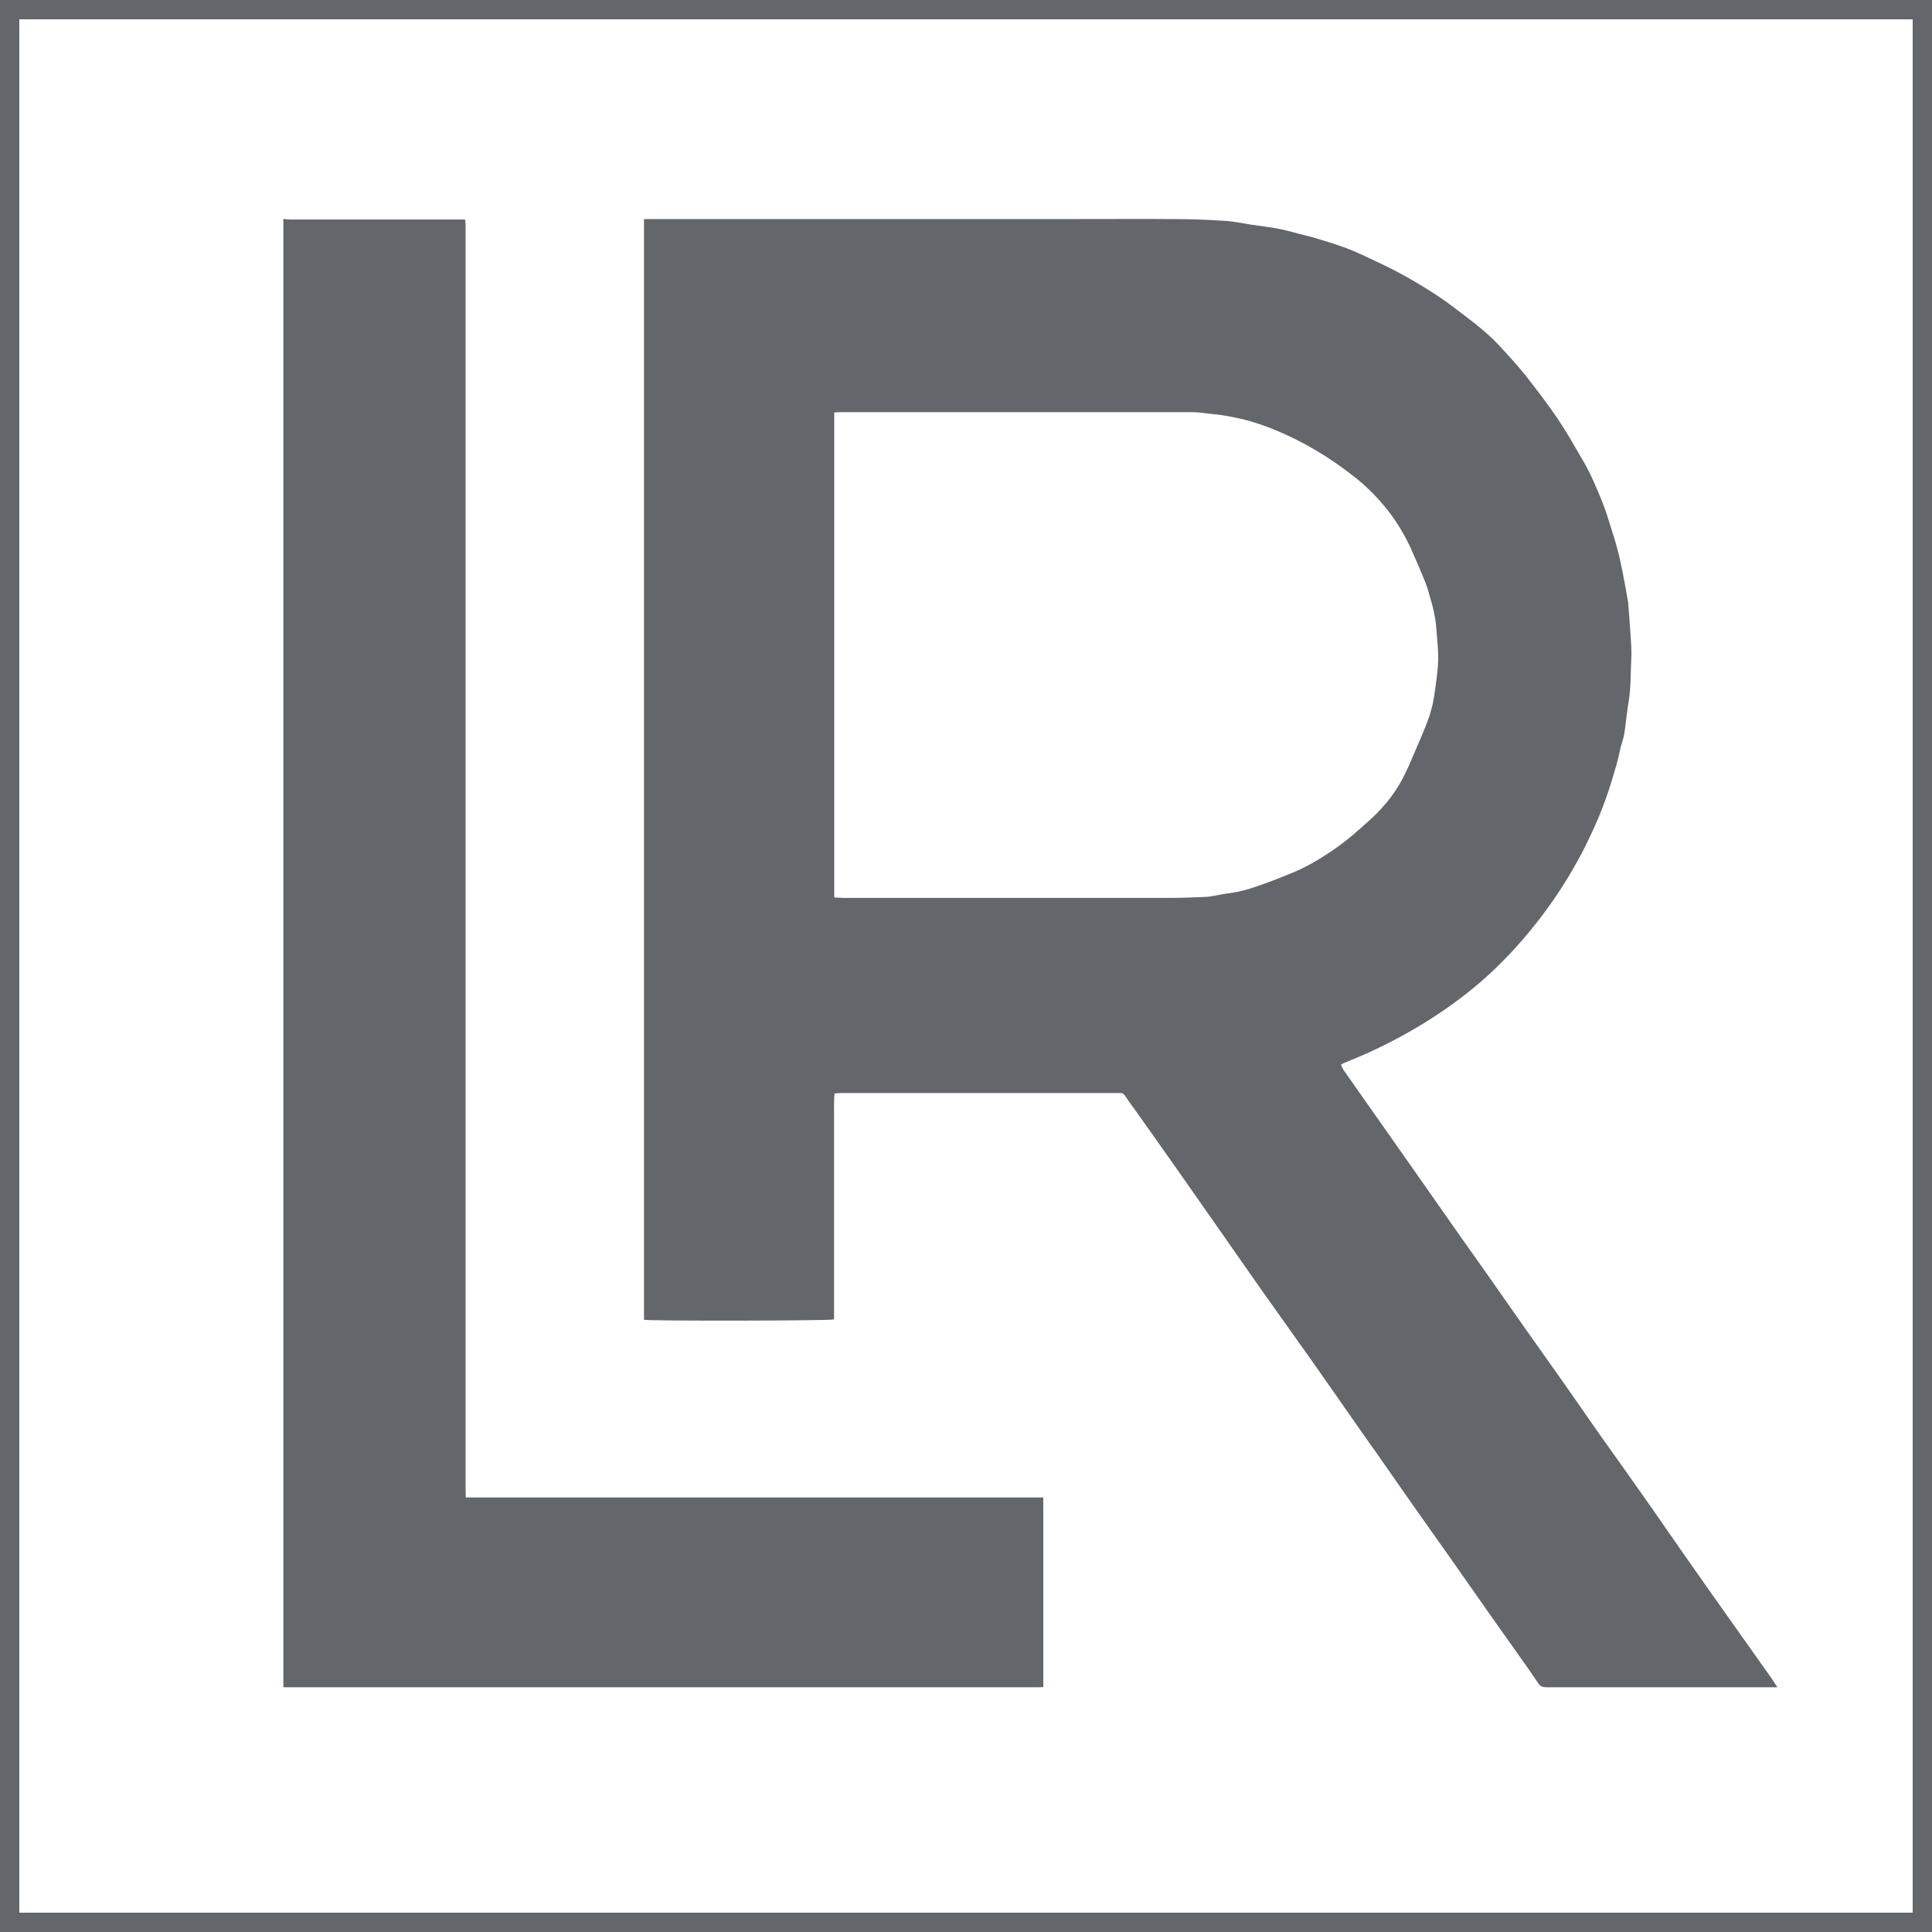
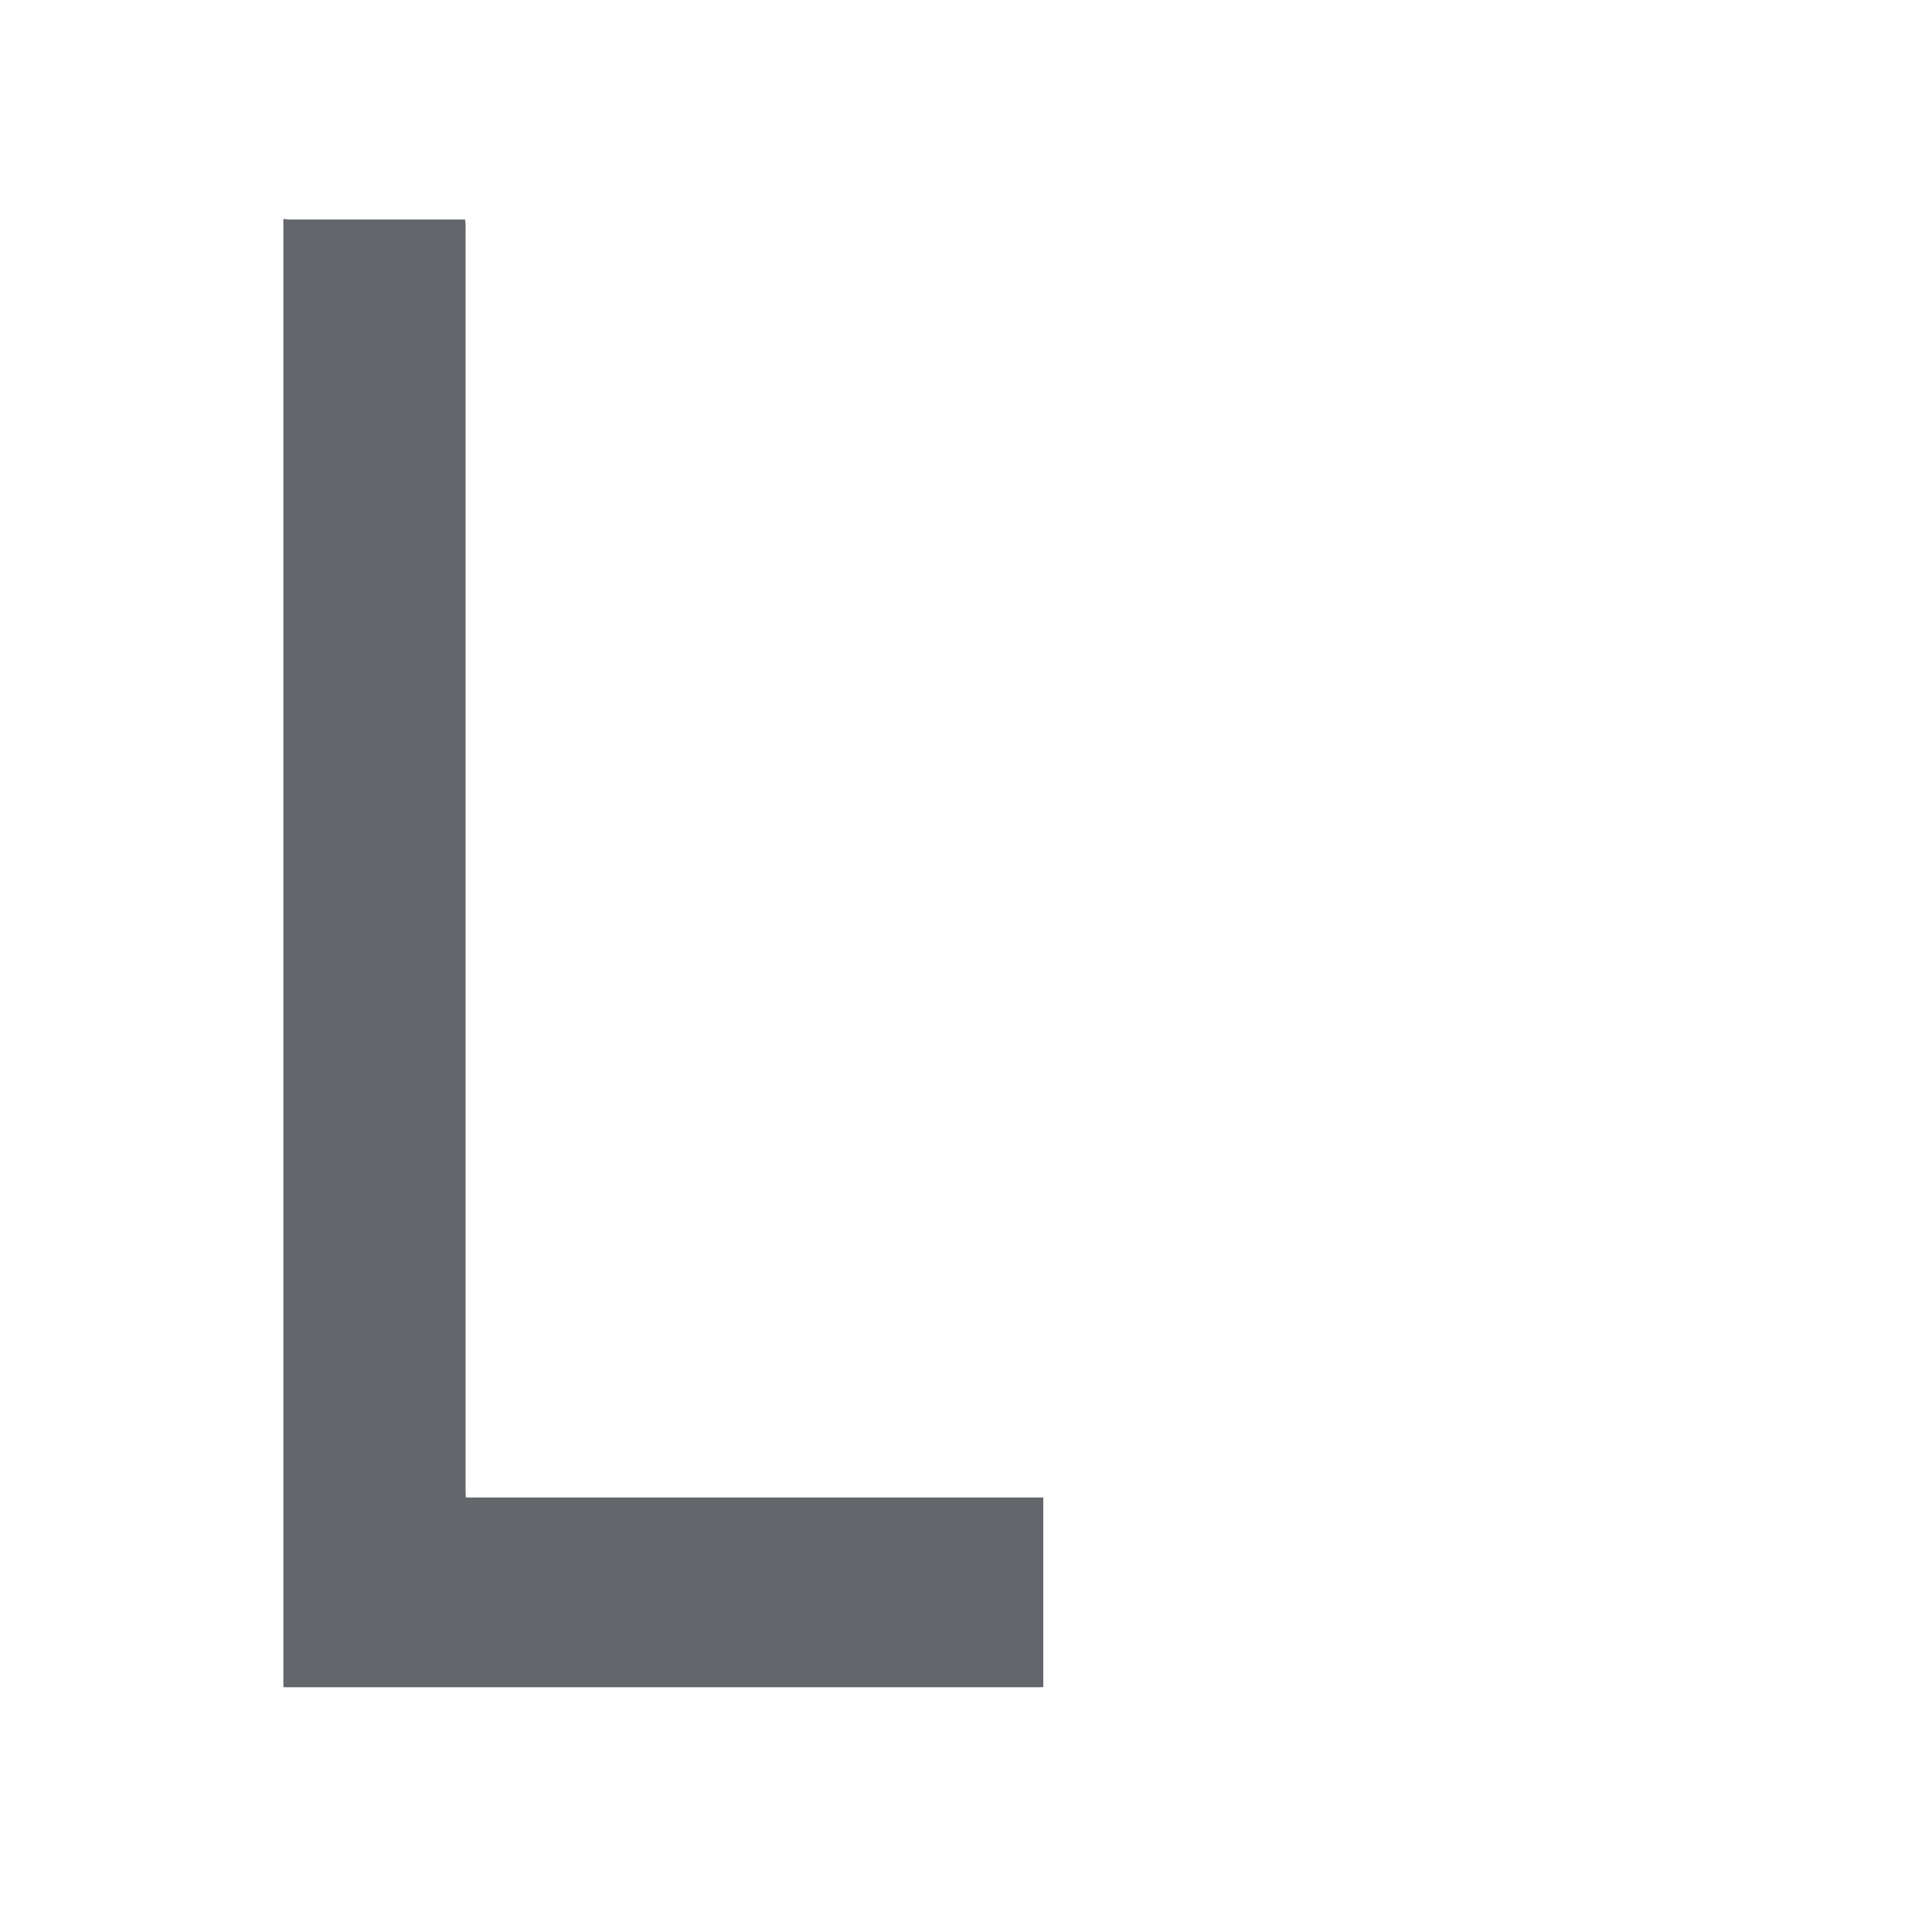
<svg xmlns="http://www.w3.org/2000/svg" width="75" height="75" viewBox="0 0 75 75" fill="none">
  <path fill-rule="evenodd" clip-rule="evenodd" d="M11 8.5C11.093 8.507 11.178 8.522 11.268 8.522H18.051C18.062 8.594 18.073 8.648 18.073 8.699C18.076 8.782 18.073 8.869 18.073 8.952V57.76C18.073 57.879 18.08 57.995 18.083 58.133H40.5V65.493C40.421 65.493 40.354 65.5 40.286 65.5H11.146C11.1 65.5 11.05 65.5 11 65.496V8.5Z" fill="#63666A" />
-   <path fill-rule="evenodd" clip-rule="evenodd" d="M69 65.5H68.752C65.843 65.5 62.938 65.5 60.029 65.5C59.893 65.5 59.796 65.471 59.717 65.348C59.502 65.022 59.276 64.704 59.05 64.385C58.724 63.919 58.39 63.456 58.06 62.989C57.526 62.233 56.998 61.473 56.464 60.713C55.944 59.975 55.42 59.237 54.896 58.495C54.581 58.05 54.276 57.605 53.964 57.16C53.63 56.679 53.293 56.202 52.956 55.728C52.285 54.769 51.618 53.81 50.944 52.852C50.302 51.943 49.652 51.039 49.007 50.127C48.469 49.364 47.938 48.597 47.403 47.833C46.826 47.005 46.248 46.18 45.667 45.355C45.147 44.613 44.624 43.879 44.1 43.141C43.96 42.942 43.809 42.746 43.68 42.544C43.627 42.461 43.569 42.425 43.476 42.432C43.433 42.435 43.39 42.432 43.35 42.432H32.679C32.59 42.432 32.5 42.443 32.396 42.446C32.36 42.877 32.385 43.289 32.378 43.702C32.378 44.125 32.378 44.548 32.378 44.972V51.22C32.202 51.274 25.233 51.285 25 51.234V8.503H41.898C43.203 8.503 44.512 8.495 45.818 8.506C46.417 8.51 47.016 8.539 47.615 8.578C47.927 8.6 48.232 8.669 48.54 8.716C48.745 8.745 48.953 8.777 49.157 8.803C49.502 8.846 49.843 8.919 50.176 9.009C50.467 9.092 50.768 9.154 51.058 9.241C51.428 9.349 51.797 9.465 52.16 9.595C52.654 9.772 53.124 10.008 53.598 10.232C54.358 10.59 55.083 11.01 55.786 11.469C56.22 11.755 56.629 12.081 57.045 12.395C57.482 12.728 57.898 13.083 58.272 13.492C58.602 13.854 58.931 14.208 59.233 14.591C59.66 15.134 60.079 15.681 60.467 16.252C60.825 16.784 61.137 17.341 61.46 17.895C61.761 18.412 61.991 18.966 62.214 19.519C62.339 19.83 62.432 20.149 62.533 20.467C62.626 20.76 62.719 21.05 62.794 21.346C62.873 21.636 62.931 21.929 62.992 22.222C63.064 22.576 63.124 22.935 63.189 23.293C63.193 23.322 63.2 23.347 63.203 23.376C63.232 23.774 63.268 24.175 63.293 24.573C63.315 24.914 63.347 25.261 63.325 25.605C63.297 26.144 63.315 26.686 63.225 27.226C63.153 27.638 63.121 28.058 63.056 28.477C63.028 28.655 62.963 28.825 62.916 28.998C62.866 29.204 62.83 29.411 62.773 29.61C62.662 29.99 62.554 30.369 62.429 30.742C62.188 31.462 61.887 32.157 61.55 32.833C61.134 33.662 60.653 34.454 60.112 35.207C59.477 36.086 58.774 36.907 57.988 37.656C57.246 38.361 56.431 38.98 55.571 39.534C54.807 40.026 54.01 40.453 53.189 40.833C52.837 40.995 52.482 41.136 52.124 41.288C52.106 41.299 52.088 41.31 52.056 41.332C52.091 41.404 52.12 41.484 52.167 41.553C53.013 42.757 53.863 43.966 54.71 45.17C55.32 46.042 55.929 46.914 56.543 47.786C56.934 48.343 57.332 48.901 57.726 49.458C58.193 50.123 58.659 50.789 59.125 51.455C59.645 52.189 60.165 52.92 60.682 53.655C61.148 54.313 61.604 54.983 62.066 55.641C62.648 56.462 63.232 57.273 63.806 58.094C64.326 58.828 64.828 59.57 65.345 60.304C65.865 61.046 66.385 61.788 66.909 62.526C67.526 63.394 68.142 64.263 68.756 65.131C68.828 65.232 68.892 65.341 68.993 65.493M32.385 34.838C32.511 34.845 32.629 34.856 32.748 34.856C37.009 34.856 41.273 34.856 45.535 34.856C45.969 34.856 46.399 34.83 46.83 34.816C46.894 34.816 46.955 34.805 47.016 34.794C47.249 34.754 47.482 34.704 47.715 34.675C48.081 34.628 48.433 34.534 48.781 34.411C49.283 34.241 49.778 34.045 50.269 33.839C50.779 33.622 51.252 33.336 51.715 33.025C52.264 32.652 52.759 32.215 53.243 31.77C53.788 31.267 54.24 30.684 54.559 30.008C54.721 29.671 54.864 29.324 55.011 28.98C55.151 28.658 55.291 28.333 55.416 28.003C55.492 27.808 55.549 27.605 55.599 27.406C55.646 27.222 55.671 27.034 55.7 26.849C55.743 26.524 55.793 26.194 55.818 25.865C55.861 25.344 55.786 24.823 55.75 24.306C55.736 24.11 55.696 23.919 55.657 23.723C55.621 23.553 55.574 23.387 55.524 23.22C55.467 23.018 55.416 22.815 55.337 22.623C55.183 22.229 55.011 21.842 54.843 21.455C54.552 20.778 54.172 20.156 53.698 19.595C53.361 19.197 52.988 18.832 52.576 18.51C51.621 17.757 50.596 17.139 49.469 16.679C49.168 16.556 48.863 16.448 48.551 16.357C48.257 16.27 47.959 16.209 47.662 16.154C47.425 16.108 47.181 16.086 46.941 16.06C46.722 16.035 46.499 15.999 46.277 15.999C42.253 15.999 38.228 15.999 34.204 15.999C33.673 15.999 33.142 15.999 32.611 15.999C32.536 15.999 32.464 16.006 32.385 16.013V34.83V34.838Z" fill="#63666A" />
-   <rect x="0.375" y="0.375" width="74.25" height="74.25" stroke="#63666A" stroke-width="0.75" />
</svg>